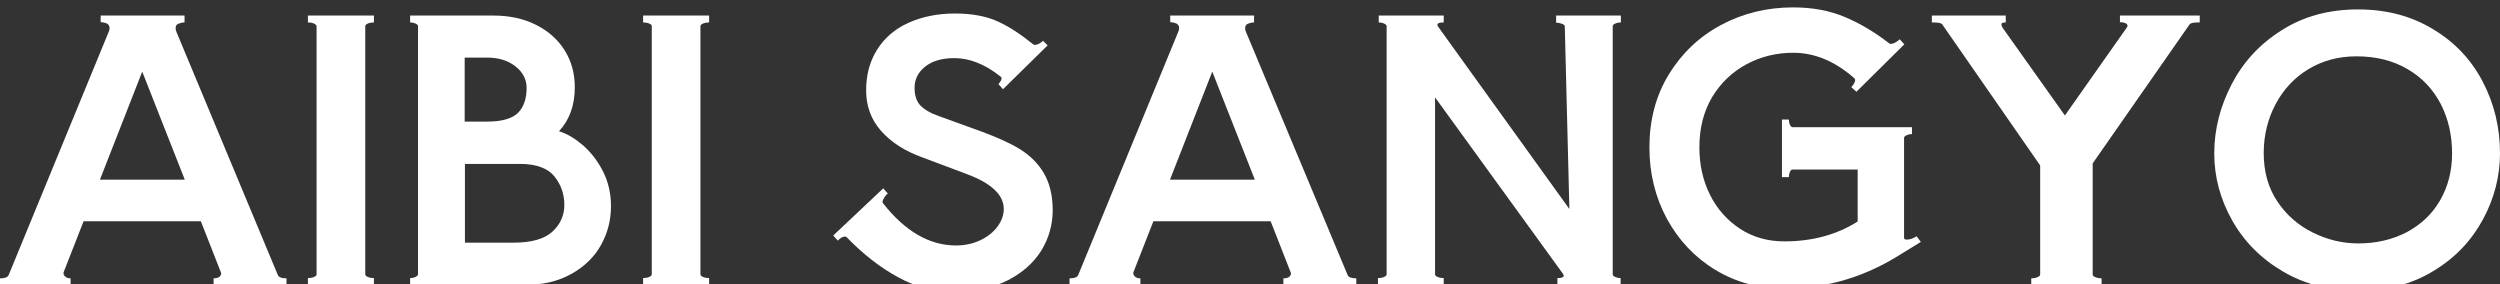
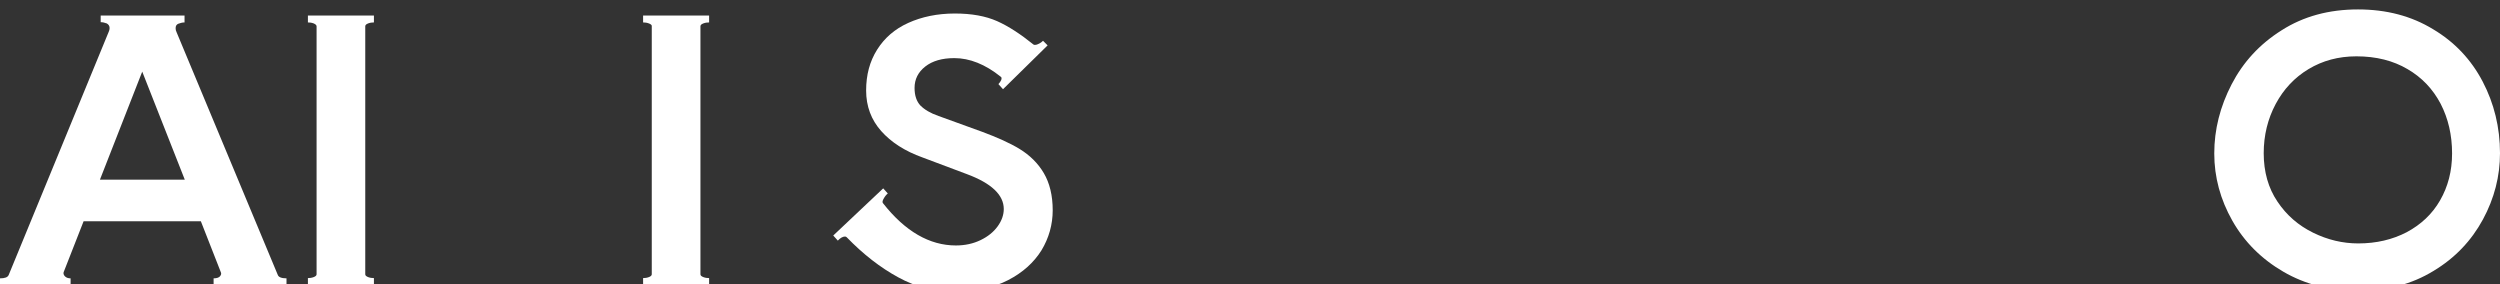
<svg xmlns="http://www.w3.org/2000/svg" version="1.1" id="レイヤー_1" x="0px" y="0px" viewBox="0 0 980.8 111.5" style="enable-background:new 0 0 980.8 111.5;" xml:space="preserve">
  <rect x="0" y="0" width="980.8" height="111.5" fill="#333333" stroke="none" />
  <style type="text/css">
	.st0{fill:#FFFFFF;}
</style>
  <g>
    <path class="st0" d="M109,107.9c0.3,0.8,1.4,1.3,3.4,1.3v2.7H83.8v-2.7c1.2,0,2.1-0.3,2.5-0.8c0.5-0.6,0.6-1.1,0.3-1.7l-7.8-19.9   h-46L25,106.7l-0.1,0.4c0,0.6,0.3,1.1,0.8,1.5s1.2,0.6,2,0.6v2.7H0v-2.7c1.9,0,3-0.4,3.4-1.3l39.2-95.3C42.9,12,43,11.5,43,11   c0-0.8-0.4-1.4-1.1-1.8c-0.8-0.3-1.6-0.5-2.4-0.5V6.1h32.9v2.7c-0.8,0-1.6,0.2-2.4,0.5s-1.1,0.9-1.1,1.8c0,0.5,0.1,1,0.4,1.6   L109,107.9z M55.8,28.1L39.2,70.5h33.3L55.8,28.1z" />
    <path class="st0" d="M123.1,9.2c-0.8-0.3-1.5-0.4-2.3-0.4V6.1h25.9v2.7c-0.8,0-1.5,0.1-2.3,0.4s-1.1,0.7-1.1,1.1v97.3   c0,0.5,0.4,0.8,1.1,1.1c0.8,0.3,1.5,0.4,2.3,0.4v2.7h-25.9v-2.7c0.8,0,1.5-0.1,2.3-0.4s1.1-0.7,1.1-1.1V10.3   C124.2,9.9,123.8,9.5,123.1,9.2z" />
-     <path class="st0" d="M228.6,56.9c3.1,2.7,5.8,6.1,7.9,10.2c2.1,4.1,3.2,8.7,3.2,13.8c0,5.5-1.3,10.5-3.9,15.2   c-2.6,4.7-6.5,8.5-11.7,11.4s-11.3,4.3-18.5,4.3h-44.7v-2.7c0.7,0,1.3-0.1,2-0.4s1.1-0.7,1.1-1.1V10.3c0-0.5-0.4-0.8-1.1-1.1   c-0.7-0.3-1.4-0.4-2-0.4V6.1h32.6c6.3,0,11.9,1.2,16.7,3.6s8.6,5.7,11.3,10s4,9.1,4,14.6c0,7-2.1,12.8-6.2,17.2   C222.4,52.4,225.5,54.3,228.6,56.9z M182.3,22.7v25h8.9c5.8,0,9.8-1.2,12.1-3.5c2.2-2.3,3.3-5.5,3.3-9.7c0-3.3-1.4-6.1-4.3-8.4   c-2.9-2.3-6.6-3.5-11.1-3.5h-8.9V22.7z M201.5,95.2c7.1,0,12.2-1.5,15.3-4.4s4.6-6.4,4.6-10.4c0-4.2-1.3-8-3.9-11.2   c-2.6-3.2-7.1-4.9-13.5-4.9h-21.6v30.9H201.5z" />
    <path class="st0" d="M254.6,9.2c-0.8-0.3-1.5-0.4-2.3-0.4V6.1h25.9v2.7c-0.8,0-1.5,0.1-2.3,0.4s-1.1,0.7-1.1,1.1v97.3   c0,0.5,0.4,0.8,1.1,1.1c0.8,0.3,1.5,0.4,2.3,0.4v2.7h-25.9v-2.7c0.8,0,1.5-0.1,2.3-0.4s1.1-0.7,1.1-1.1V10.3   C255.8,9.9,255.4,9.5,254.6,9.2z" />
    <path class="st0" d="M352.4,108.8c-7-3.8-13.7-9-20.2-15.7c-0.2-0.2-0.4-0.3-0.7-0.3c-0.8,0-1.8,0.5-2.8,1.6l-1.8-2l19.6-18.5   l1.8,2c-0.6,0.5-1.1,1.1-1.6,2c-0.5,0.8-0.6,1.5-0.3,1.8c8.7,11.1,18.3,16.6,28.6,16.6c3.6,0,6.8-0.7,9.7-2.1   c2.9-1.4,5.1-3.2,6.7-5.4c1.6-2.2,2.4-4.5,2.4-6.8c0-5.5-4.8-10.1-14.5-13.7L362,61.8c-7-2.5-12.4-6-16.3-10.4s-5.9-9.7-5.9-15.9   c0-6.1,1.4-11.4,4.3-16S351,11.4,356.3,9c5.3-2.4,11.4-3.7,18.3-3.7c6.6,0,12.1,1,16.6,3s9.2,5.1,14.3,9.2c0.1,0.1,0.3,0.1,0.6,0.1   c0.5,0,1-0.2,1.6-0.5c0.6-0.3,1.1-0.7,1.5-1.1l1.8,1.8L393.5,35l-1.8-2c0.5-0.5,0.8-1,1.1-1.6c0.2-0.6,0.2-1.1-0.2-1.3   c-6.1-4.9-12.2-7.3-18.2-7.3c-4.8,0-8.6,1.1-11.4,3.3s-4.2,5-4.2,8.4c0,3,0.8,5.3,2.3,6.9c1.6,1.6,3.9,3,7.1,4.1l17.1,6.2   c5.9,2.2,10.9,4.4,14.8,6.8c3.9,2.4,7.1,5.5,9.4,9.4s3.5,8.8,3.5,14.6c0,5.6-1.5,10.9-4.4,15.7c-3,4.8-7.3,8.7-13.1,11.7   c-5.8,3-12.6,4.4-20.5,4.4C366.8,114.5,359.3,112.6,352.4,108.8z" />
-     <path class="st0" d="M528.7,107.9c0.3,0.8,1.4,1.3,3.4,1.3v2.7h-28.6v-2.7c1.2,0,2.1-0.3,2.5-0.8c0.5-0.6,0.6-1.1,0.3-1.7   l-7.8-19.9h-46l-7.8,19.9l-0.1,0.4c0,0.6,0.3,1.1,0.8,1.5s1.2,0.6,2,0.6v2.7h-27.8v-2.7c1.9,0,3-0.4,3.4-1.3l39.2-95.3   c0.3-0.6,0.4-1.1,0.4-1.6c0-0.8-0.4-1.4-1.1-1.8c-0.8-0.3-1.6-0.5-2.4-0.5V6.1H492v2.7c-0.8,0-1.6,0.2-2.4,0.5s-1.1,0.9-1.1,1.8   c0,0.5,0.1,1,0.4,1.6L528.7,107.9z M475.6,28.1L459,70.5h33.3L475.6,28.1z" />
-     <path class="st0" d="M635.9,8.8c-0.7,0-1.4,0.1-2.1,0.4c-0.8,0.3-1.1,0.7-1.1,1.1v97.3c0,0.5,0.4,0.8,1.1,1.1s1.4,0.4,2,0.4v2.7   H611v-2.7c2.3,0,3-0.6,2.1-1.8L563,38.2v69.4c0,0.5,0.4,0.8,1.1,1.1c0.8,0.3,1.5,0.4,2.3,0.4v2.7h-25.8v-2.7c0.8,0,1.5-0.1,2.3-0.4   s1.1-0.7,1.1-1.1V10.3c0-0.5-0.4-0.8-1.1-1.1c-0.7-0.3-1.4-0.4-2-0.4V6.1h25.5v2.7c-2.3,0-3,0.6-2.1,1.8L615.7,82l-1.8-71.6   c0-0.5-0.4-0.8-1.2-1.1s-1.5-0.4-2.2-0.4V6.1h25.4V8.8z" />
-     <path class="st0" d="M753.6,94.9l-10.6,6.5c-13.4,7.9-27.7,11.8-42.9,11.8c-10,0-19-2.4-27.1-7.3s-14.4-11.6-19-20   c-4.6-8.5-6.9-17.8-6.9-28.1c0-10.7,2.5-20.2,7.6-28.6c5.1-8.3,11.9-14.8,20.5-19.4s18-6.9,28.3-6.9c7.4,0,14.1,1.2,20.1,3.7   s11.9,6,17.7,10.5c0.1,0.1,0.3,0.1,0.6,0.1c0.5,0,1.1-0.2,1.8-0.6s1.2-0.8,1.6-1.2l1.8,2L728.3,36l-2-1.8c0.6-0.6,1-1.2,1.3-1.9   c0.3-0.7,0.3-1.2-0.1-1.6c-7.6-6.7-15.6-10-24-10c-6.6,0-12.7,1.5-18.3,4.5s-10.1,7.3-13.5,12.9c-3.3,5.6-5,12.1-5,19.7   c0,6.9,1.4,13.1,4.2,18.7s6.8,10,11.8,13.3c5.1,3.3,10.9,4.9,17.3,4.9c11,0,20.6-2.6,28.8-7.8V66.5h-25.5c-0.5,0-0.8,0.3-1.1,1   s-0.4,1.3-0.4,2h-2.7V46.9h2.7c0,0.7,0.1,1.3,0.4,2c0.3,0.7,0.7,1,1.1,1h46.8v2.7c-0.7,0-1.3,0.1-2,0.4s-1.1,0.7-1.1,1.1v39.2   c0,0.5,0.4,0.7,1.1,0.7c1.1,0,2.4-0.4,3.8-1.3L753.6,94.9z" />
-     <path class="st0" d="M863,8.8h-0.8c-1.8,0-2.9,0.3-3.2,0.8l-38,54.5v43.6c0,0.5,0.4,0.8,1.2,1.1c0.8,0.3,1.6,0.4,2.3,0.4v2.7h-27.6   v-2.7c0.8,0,1.5-0.1,2.3-0.4s1.2-0.7,1.2-1.1V64.9L762,9.6c-0.3-0.4-0.9-0.6-1.8-0.7c-0.9-0.1-1.7-0.1-2.3-0.1V6.1h29v2.7   c-1.1,0-1.7,0.2-1.7,0.7c0,0.4,0.1,0.8,0.4,1.3l24.5,34.5l24.3-34.5l0.3-0.6c0-0.5-0.3-0.8-0.8-1.1c-0.5-0.2-1.2-0.4-2.2-0.4V6.1   H863V8.8z" />
    <path class="st0" d="M895.8,106.6c-8.6-5-15.3-11.7-20-20s-7.1-17.1-7.1-26.4c0-9.4,2.3-18.4,6.8-27.1s11-15.8,19.6-21.2   c8.6-5.5,18.6-8.2,30-8.2c11.2,0,21,2.6,29.5,7.8c8.4,5,14.9,11.9,19.4,20.5s6.8,18,6.8,28.1c0,9-2.2,17.7-6.7,26   s-10.9,15.1-19.4,20.2c-8.5,5.2-18.3,7.8-29.6,7.8C914.2,114.1,904.4,111.6,895.8,106.6z M944.2,91.1c5.6-3,10-7.1,13.1-12.5   s4.7-11.5,4.7-18.4c0-7.2-1.5-13.7-4.5-19.5c-3-5.7-7.3-10.3-13-13.6c-5.6-3.3-12.3-5-20-5c-7.1,0-13.3,1.7-18.8,5   s-9.8,7.9-12.9,13.7c-3.1,5.8-4.7,12.3-4.7,19.3c0,7.3,1.8,13.7,5.4,19c3.6,5.4,8.3,9.4,14,12.2c5.7,2.8,11.6,4.2,17.7,4.2   C932.3,95.5,938.6,94,944.2,91.1z" />
  </g>
</svg>